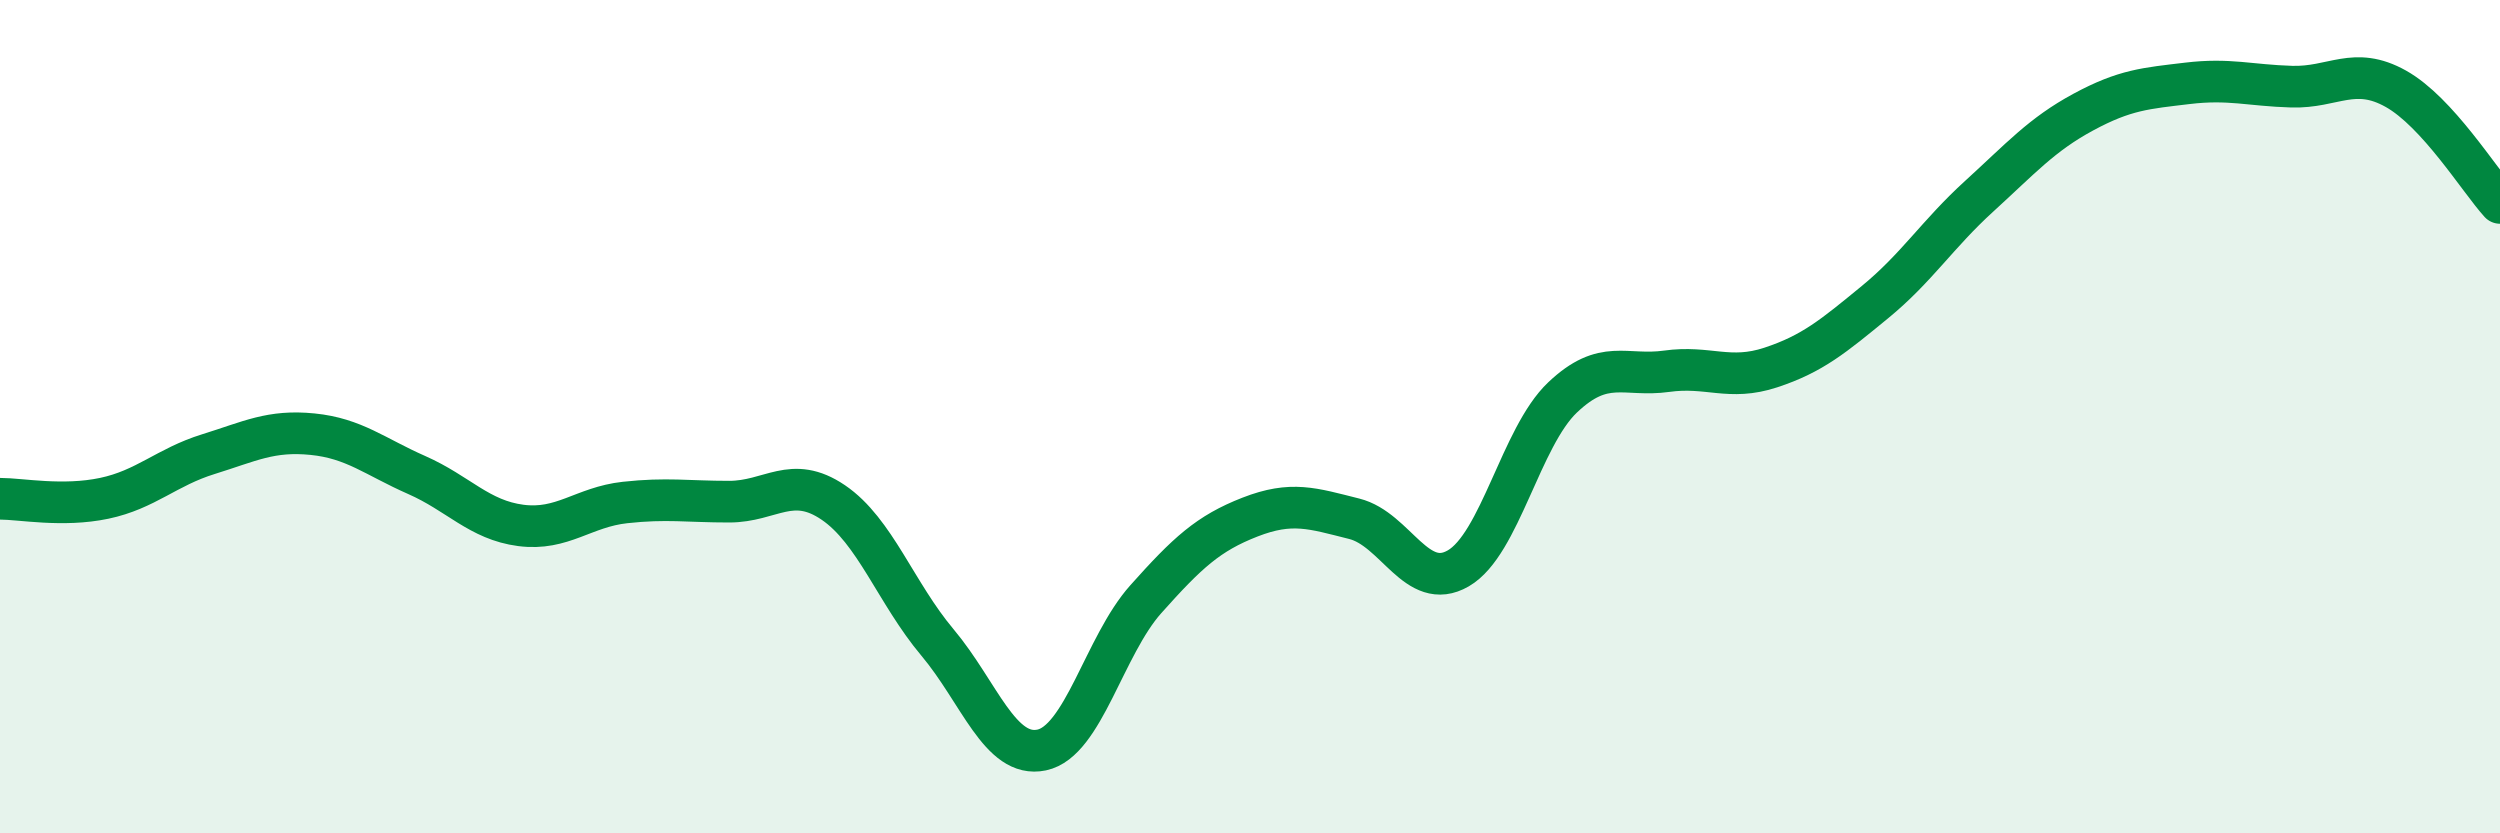
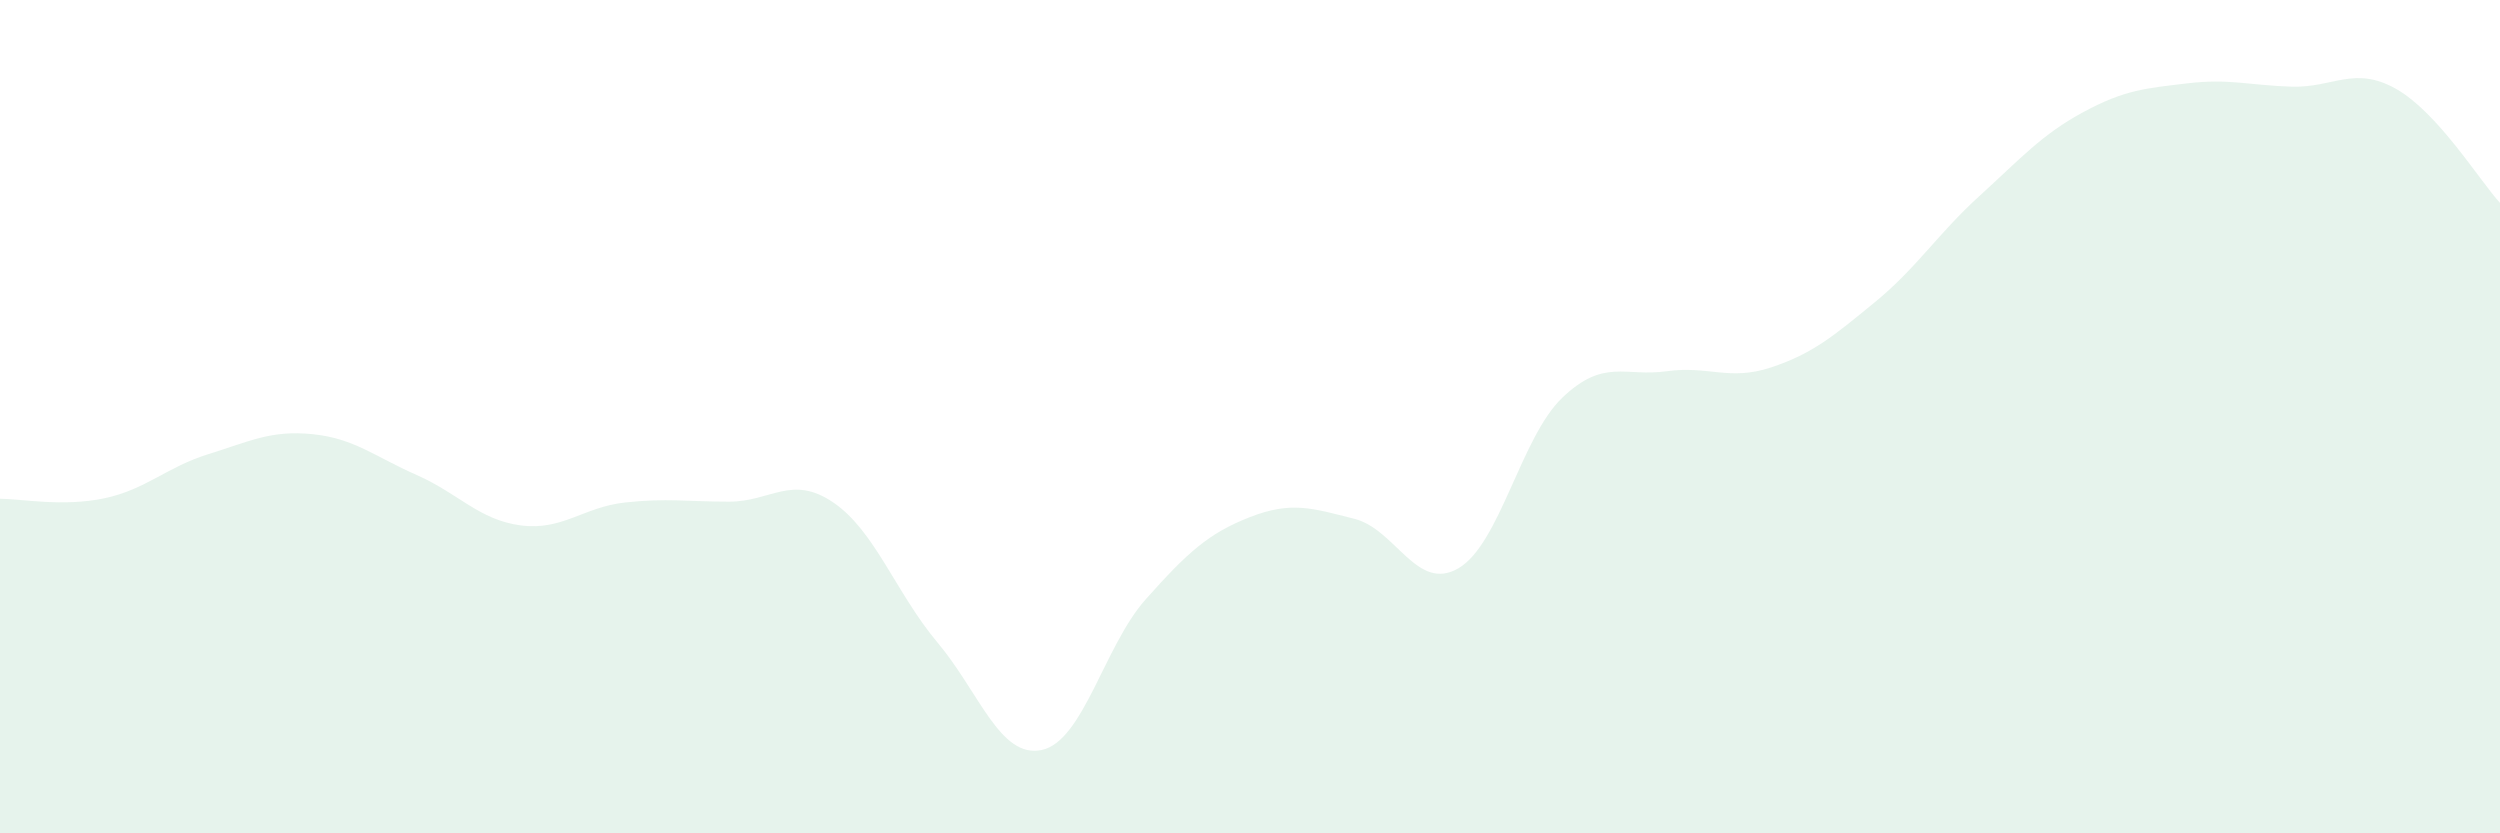
<svg xmlns="http://www.w3.org/2000/svg" width="60" height="20" viewBox="0 0 60 20">
  <path d="M 0,11.97 C 0.5,11.97 1.5,12.17 2.5,11.96 C 3.5,11.75 4,11.21 5,10.9 C 6,10.59 6.5,10.32 7.5,10.42 C 8.5,10.52 9,10.96 10,11.4 C 11,11.84 11.5,12.48 12.5,12.61 C 13.5,12.74 14,12.17 15,12.06 C 16,11.95 16.5,12.04 17.5,12.04 C 18.5,12.04 19,11.38 20,12.06 C 21,12.74 21.5,14.23 22.5,15.42 C 23.5,16.61 24,18.21 25,18 C 26,17.79 26.5,15.5 27.5,14.38 C 28.5,13.26 29,12.8 30,12.41 C 31,12.02 31.5,12.2 32.5,12.45 C 33.5,12.7 34,14.22 35,13.64 C 36,13.06 36.5,10.49 37.5,9.54 C 38.5,8.59 39,9.05 40,8.91 C 41,8.77 41.5,9.15 42.5,8.82 C 43.5,8.49 44,8.07 45,7.25 C 46,6.43 46.5,5.62 47.5,4.71 C 48.5,3.8 49,3.23 50,2.69 C 51,2.15 51.5,2.12 52.5,2 C 53.5,1.88 54,2.05 55,2.08 C 56,2.11 56.5,1.57 57.5,2.13 C 58.5,2.69 59.5,4.32 60,4.87L60 20L0 20Z" fill="#008740" opacity="0.1" stroke-linecap="round" stroke-linejoin="round" />
-   <path d="M 0,11.97 C 0.5,11.97 1.5,12.17 2.5,11.96 C 3.5,11.75 4,11.21 5,10.9 C 6,10.59 6.5,10.32 7.5,10.42 C 8.5,10.52 9,10.96 10,11.4 C 11,11.84 11.5,12.48 12.5,12.61 C 13.5,12.74 14,12.17 15,12.06 C 16,11.95 16.5,12.04 17.5,12.04 C 18.5,12.04 19,11.38 20,12.06 C 21,12.74 21.5,14.23 22.5,15.42 C 23.5,16.61 24,18.21 25,18 C 26,17.79 26.5,15.5 27.5,14.38 C 28.5,13.26 29,12.8 30,12.41 C 31,12.02 31.5,12.2 32.5,12.45 C 33.5,12.7 34,14.22 35,13.64 C 36,13.06 36.5,10.49 37.5,9.54 C 38.5,8.59 39,9.05 40,8.91 C 41,8.77 41.5,9.15 42.5,8.82 C 43.5,8.49 44,8.07 45,7.25 C 46,6.43 46.5,5.62 47.5,4.71 C 48.5,3.8 49,3.23 50,2.69 C 51,2.15 51.5,2.12 52.5,2 C 53.5,1.88 54,2.05 55,2.08 C 56,2.11 56.5,1.57 57.5,2.13 C 58.5,2.69 59.5,4.32 60,4.87" stroke="#008740" stroke-width="1" fill="none" stroke-linecap="round" stroke-linejoin="round" />
</svg>